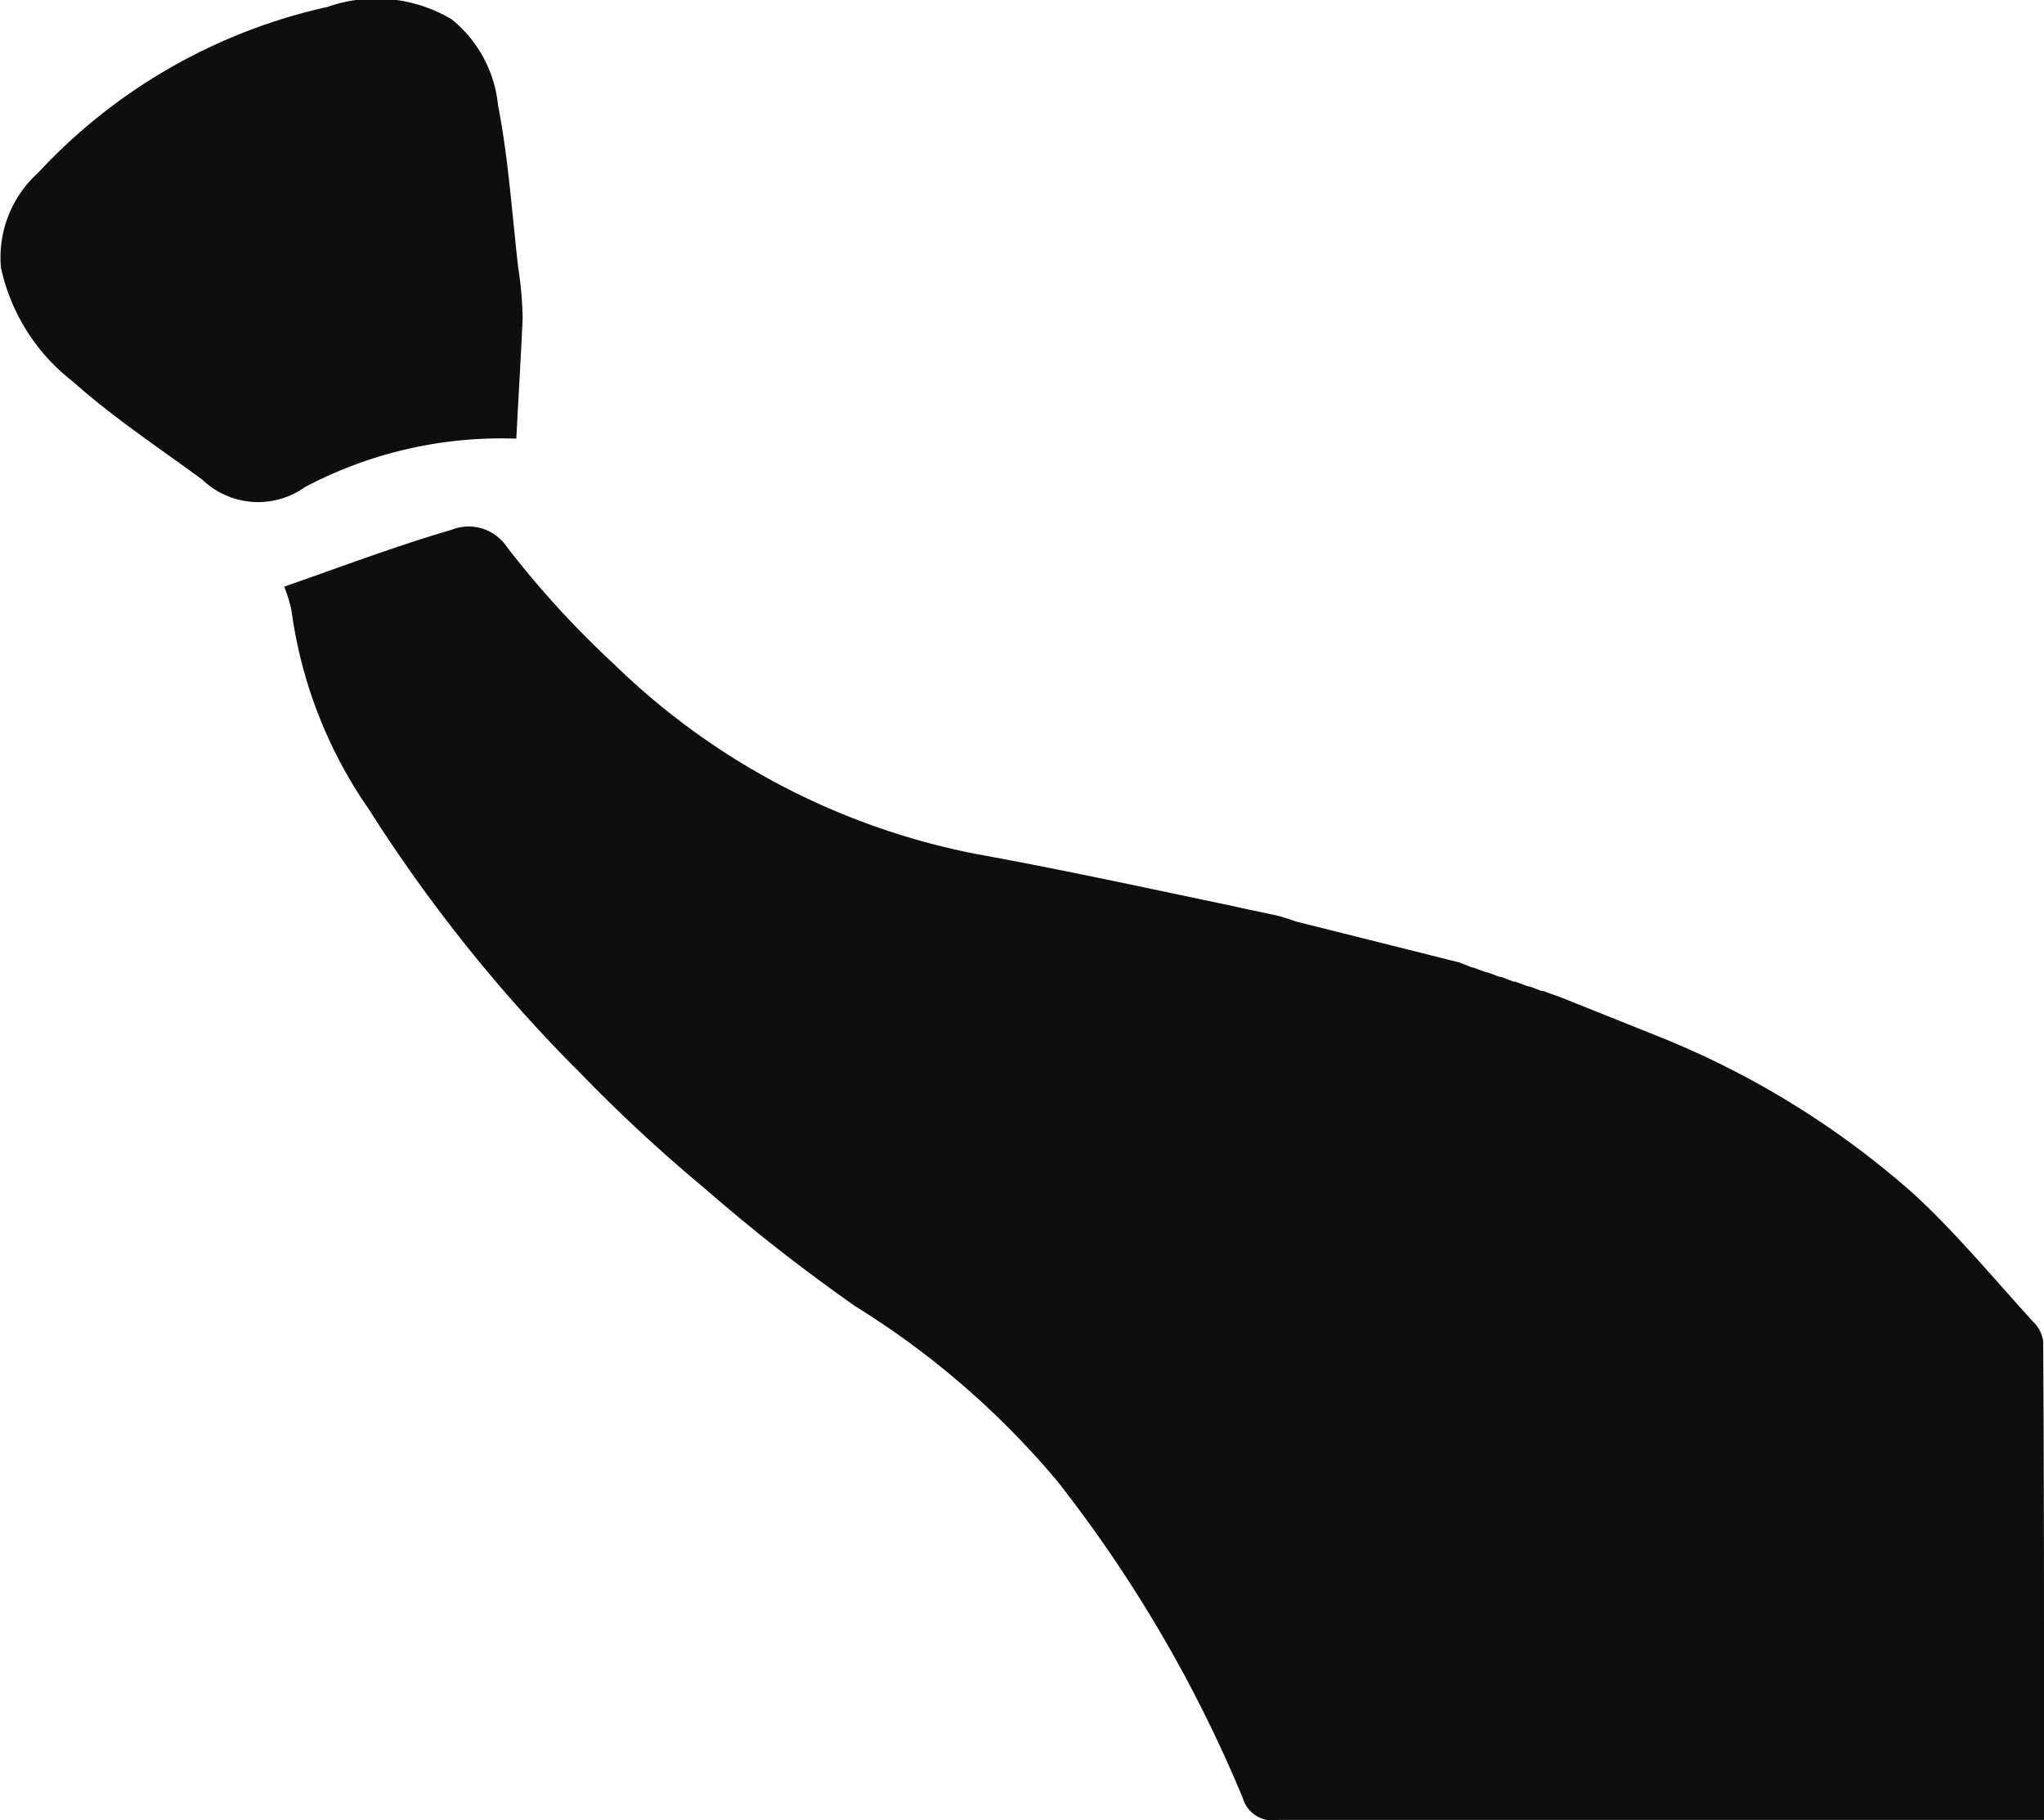
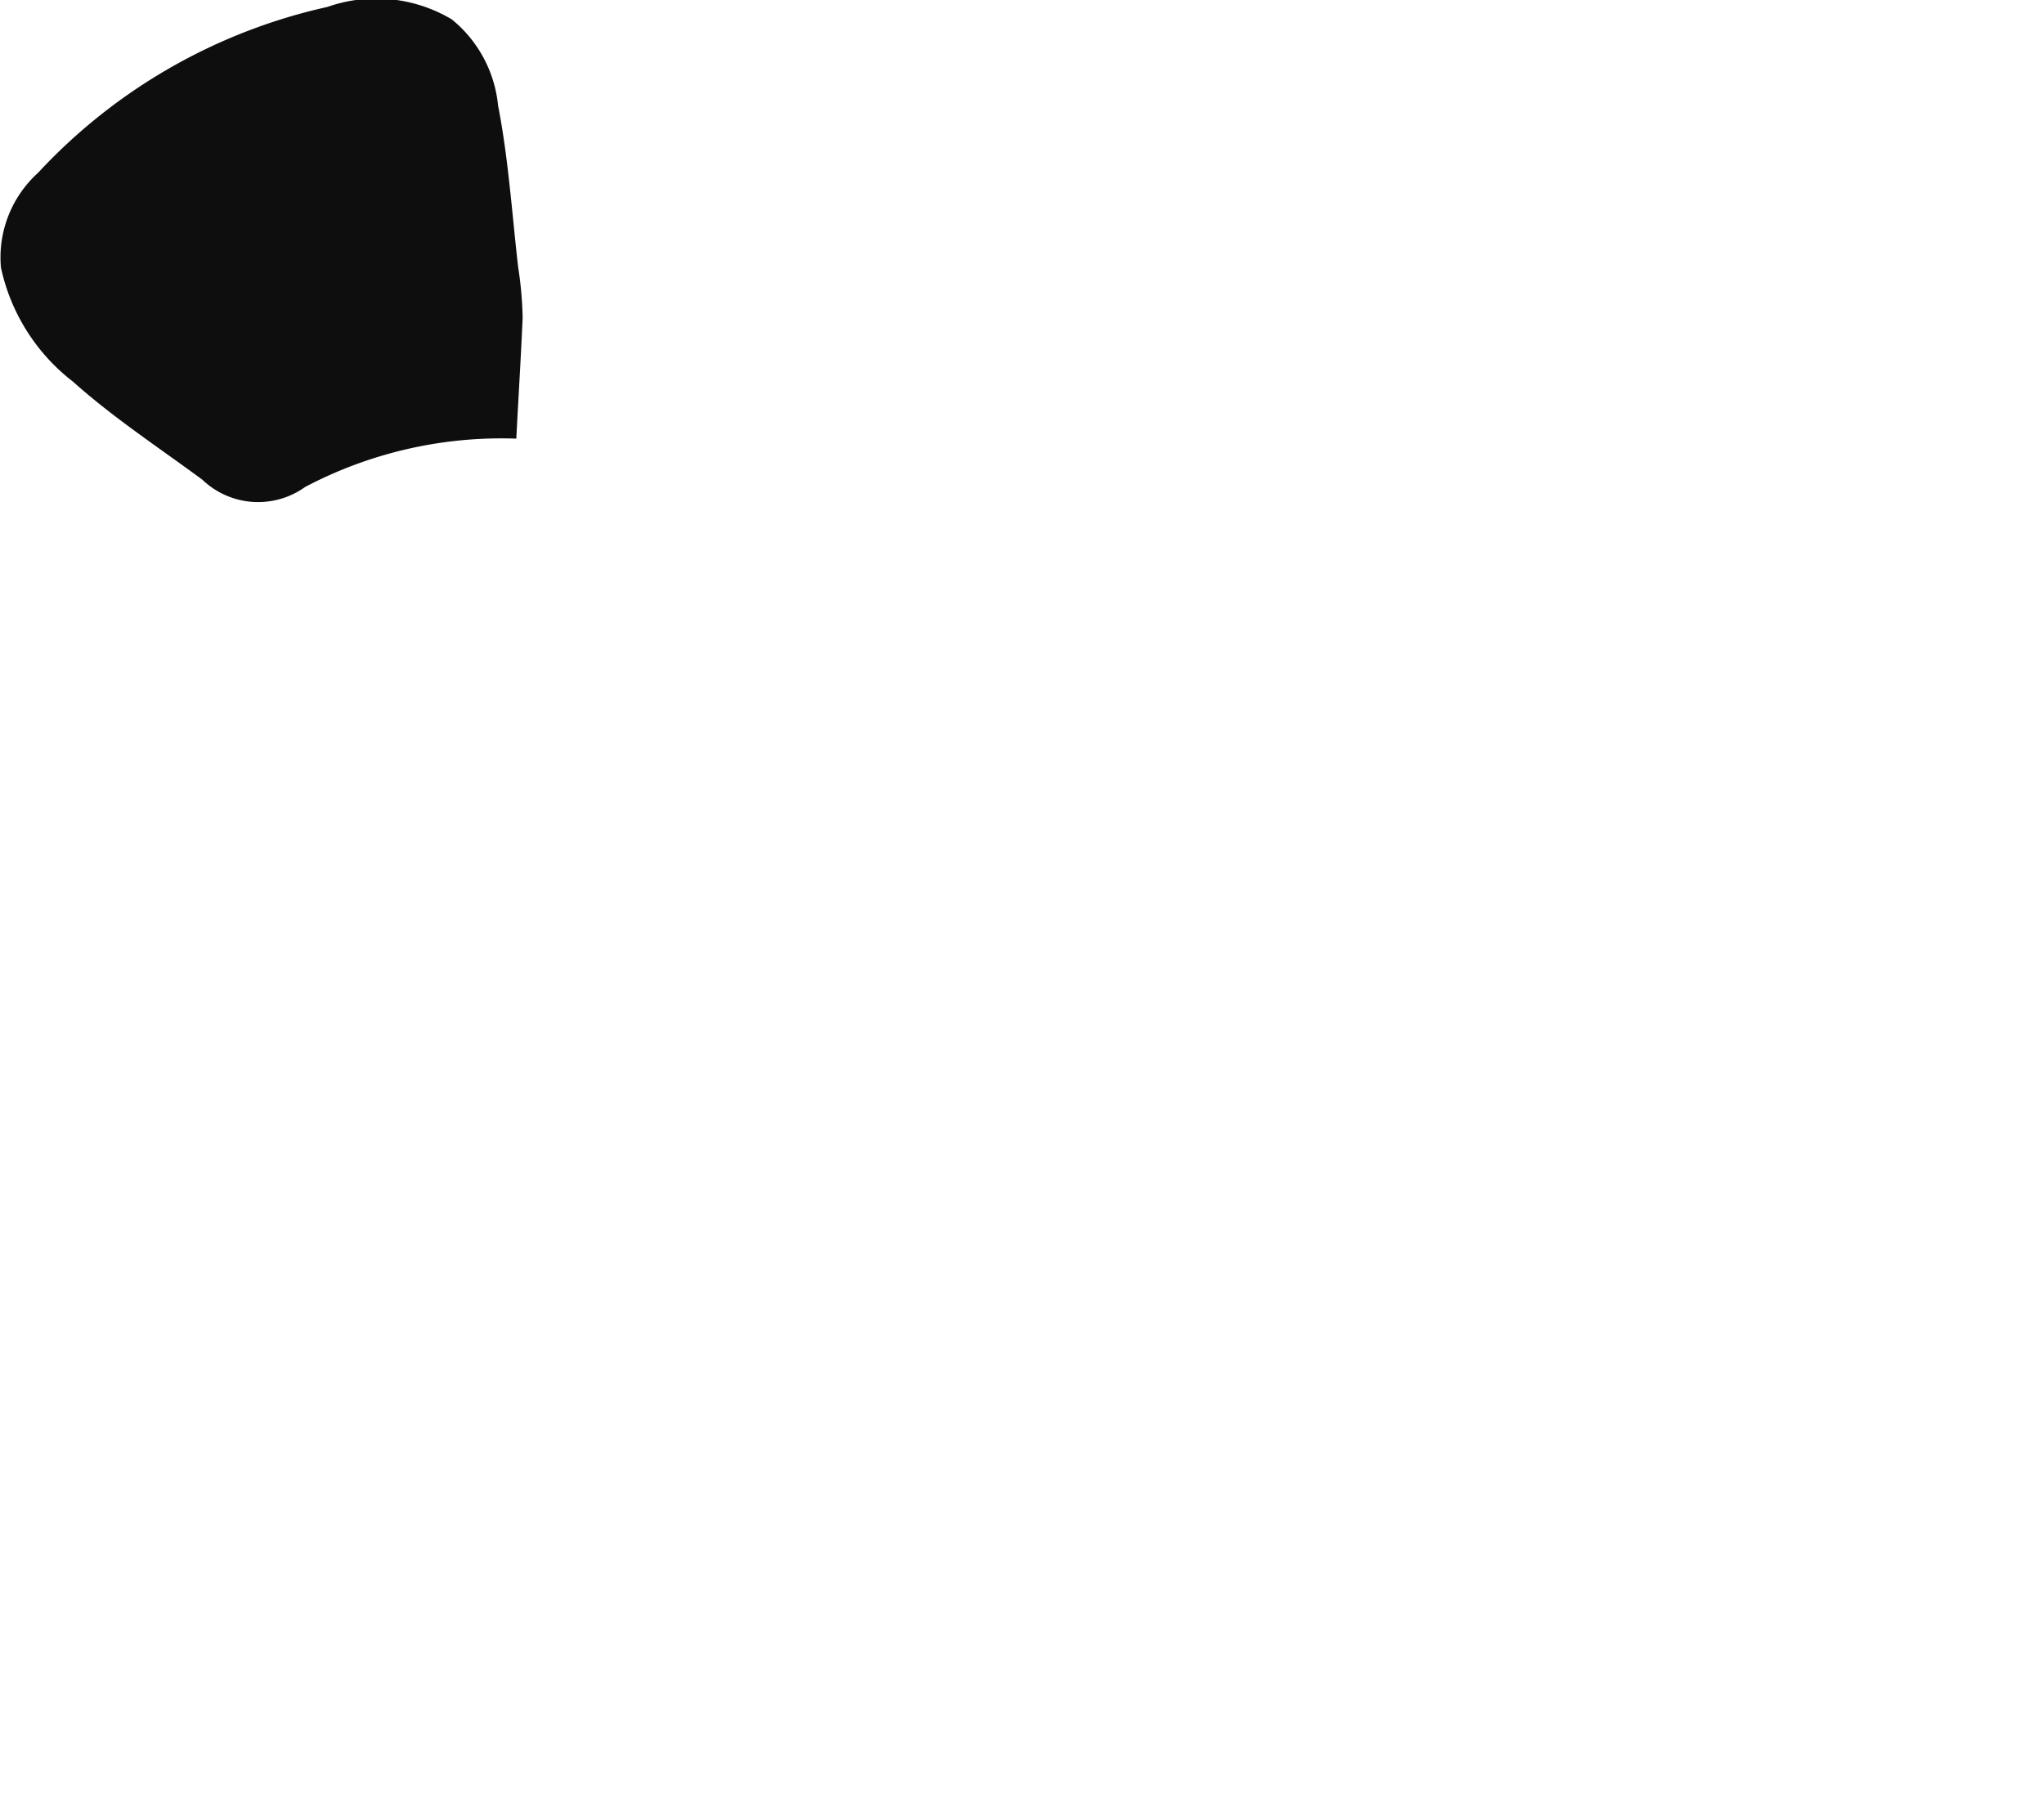
<svg xmlns="http://www.w3.org/2000/svg" width="19.707" height="17.548" viewBox="0 0 19.707 17.548">
  <defs>
    <style>.a{fill:#0e0e0e;}</style>
  </defs>
-   <path class="a" d="M366.839,433.991h-.248q-3.566,0-7.13,0a.3.3,0,0,1-.347-.211,13.04,13.04,0,0,0-1.79-3.057,8.109,8.109,0,0,0-1.943-1.682,17.57,17.57,0,0,1-1.465-1.147,15.187,15.187,0,0,1-1.186-1.1,14.785,14.785,0,0,1-2.04-2.544,4.388,4.388,0,0,1-.748-1.921,1.36,1.36,0,0,0-.07-.228c.544-.189,1.072-.39,1.614-.548a.441.441,0,0,1,.526.156,9.2,9.2,0,0,0,1.044,1.143,6.89,6.89,0,0,0,3.5,1.829c.825.149,1.645.329,2.465.5.134.031.265.057.4.086.044.009.088.024.132.037l.077.026,1.575.395.1.04a.093.093,0,0,0,.033.009l.1.037a.168.168,0,0,0,.035.009c.033.011.068.024.1.037a.091.091,0,0,0,.035.007l.1.039a.09.09,0,0,0,.035.007l.1.037a.2.2,0,0,0,.035.009c.035.011.068.024.1.037a.09.09,0,0,0,.035.007c.046.018.094.035.14.05l1,.4,0,0a8.421,8.421,0,0,1,2.375,1.458c.042.035.081.072.121.11.386.366.728.779,1.088,1.173a.318.318,0,0,1,.094.186C366.841,430.907,366.839,432.436,366.839,433.991Z" transform="translate(-347.132 -416.445)" />
  <path class="a" d="M342.356,402.581a4.058,4.058,0,0,0-2.036.466.778.778,0,0,1-.991-.07c-.42-.31-.862-.6-1.248-.946a1.891,1.891,0,0,1-.694-1.1,1.1,1.1,0,0,1,.357-.912,5.4,5.4,0,0,1,2.79-1.6,1.422,1.422,0,0,1,1.2.12,1.223,1.223,0,0,1,.446.83c.1.512.134,1.04.194,1.561a3.529,3.529,0,0,1,.043.488C342.4,401.807,342.376,402.187,342.356,402.581Z" transform="translate(-337.378 -398.352)" />
</svg>